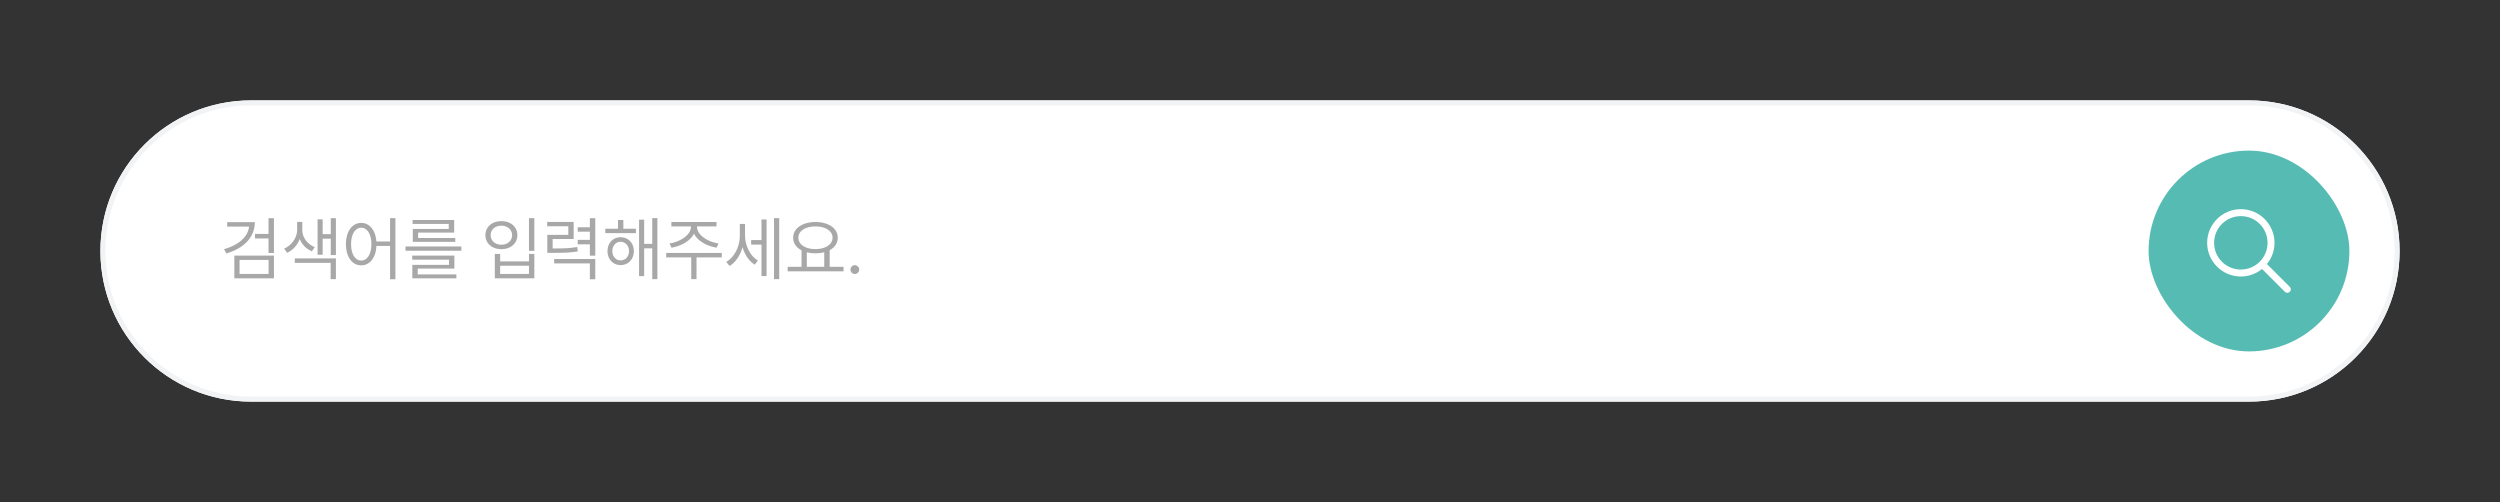
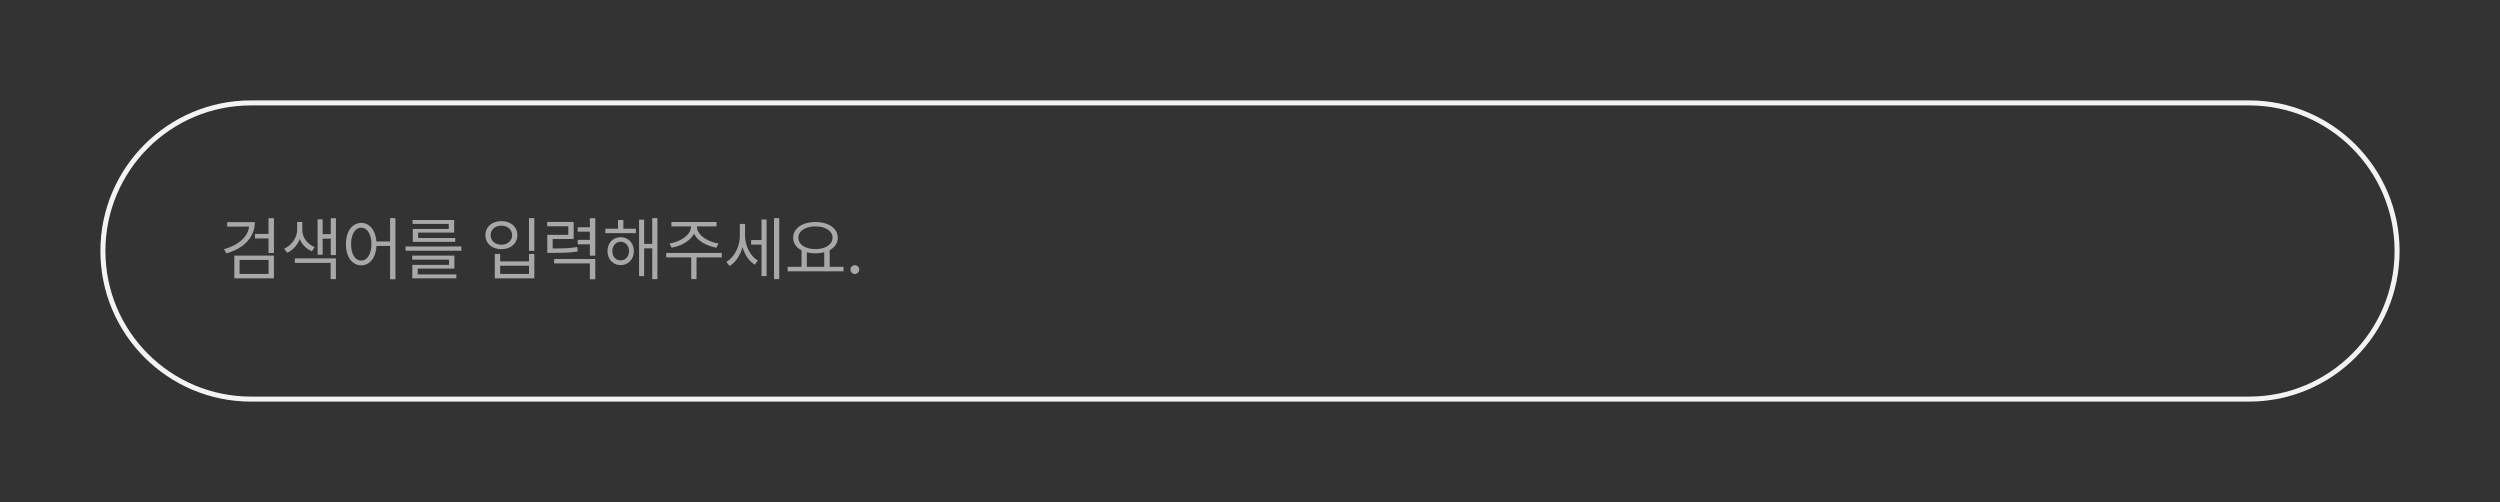
<svg xmlns="http://www.w3.org/2000/svg" width="498" height="100" viewBox="0 0 498 100" fill="none">
  <rect x="0" y="0" width="498" height="100" fill="#333333" stroke="none" />
  <g>
-     <path d="M20 50C20 33.431 33.431 20 50 20H448C464.569 20 478 33.431 478 50C478 66.569 464.569 80 448 80H50C33.431 80 20 66.569 20 50Z" fill="white" />
    <path d="M20.5 50C20.5 33.708 33.708 20.5 50 20.5H448C464.292 20.5 477.5 33.708 477.5 50C477.5 66.292 464.292 79.5 448 79.5H50C33.708 79.5 20.5 66.292 20.5 50Z" stroke="#F1F3F5" />
    <path d="M50.768 44.246C50.763 45.249 50.531 46.16 50.07 46.98C49.615 47.796 48.963 48.5 48.115 49.093C47.268 49.685 46.256 50.148 45.08 50.48L44.629 49.633C45.6 49.359 46.445 49.002 47.165 48.56C47.885 48.117 48.455 47.607 48.874 47.028C49.293 46.45 49.542 45.818 49.619 45.135H45.258V44.246H50.768ZM54.568 50.398H53.488V47.5H50.795V46.598H53.488V43.467H54.568V50.398ZM54.568 55.443H46.68V50.918H54.568V55.443ZM47.719 54.568H53.502V51.779H47.719V54.568ZM60.215 45.832C60.215 46.292 60.315 46.746 60.516 47.192C60.716 47.634 61.003 48.033 61.377 48.389C61.751 48.744 62.193 49.022 62.703 49.223L62.129 50.057C61.564 49.82 61.074 49.492 60.659 49.072C60.245 48.648 59.928 48.163 59.709 47.616C59.477 48.222 59.144 48.767 58.711 49.25C58.278 49.728 57.772 50.098 57.193 50.357L56.605 49.523C57.125 49.296 57.578 48.981 57.966 48.58C58.358 48.175 58.658 47.732 58.868 47.254C59.082 46.771 59.19 46.297 59.19 45.832V44.205H60.215V45.832ZM66.914 50.809H65.889V47.541H64.275V50.74H63.264V43.685H64.275V46.639H65.889V43.467H66.914V50.809ZM66.914 55.607H65.861V52.367H58.725V51.478H66.914V55.607ZM71.959 44.397C72.506 44.401 72.996 44.554 73.429 44.855C73.866 45.155 74.219 45.584 74.488 46.14C74.757 46.696 74.919 47.35 74.974 48.102H77.701V43.453H78.768V55.635H77.701V48.99H74.987C74.946 49.774 74.794 50.458 74.529 51.041C74.265 51.624 73.909 52.073 73.463 52.388C73.021 52.702 72.519 52.859 71.959 52.859C71.367 52.859 70.838 52.686 70.373 52.34C69.913 51.993 69.553 51.501 69.293 50.863C69.038 50.225 68.91 49.482 68.91 48.635C68.91 47.787 69.038 47.044 69.293 46.406C69.553 45.768 69.913 45.276 70.373 44.93C70.833 44.579 71.362 44.401 71.959 44.397ZM71.959 45.353C71.562 45.358 71.209 45.497 70.899 45.77C70.594 46.039 70.357 46.422 70.189 46.919C70.02 47.411 69.936 47.983 69.936 48.635C69.936 49.286 70.02 49.861 70.189 50.357C70.357 50.85 70.594 51.23 70.899 51.499C71.209 51.768 71.562 51.902 71.959 51.902C72.351 51.902 72.7 51.768 73.005 51.499C73.315 51.23 73.554 50.85 73.723 50.357C73.896 49.861 73.982 49.286 73.982 48.635C73.982 47.983 73.896 47.411 73.723 46.919C73.554 46.422 73.317 46.039 73.012 45.77C72.706 45.497 72.356 45.358 71.959 45.353ZM91.906 49.947H80.777V49.1H91.906V49.947ZM90.512 53.502H83.211V54.664H90.908V55.443H82.131V52.764H89.445V51.725H82.117V50.918H90.512V53.502ZM90.471 46.338H83.293V47.404H90.689V48.184H82.227V45.6H89.391V44.602H82.186V43.822H90.471V46.338ZM106.439 49.975H105.373V43.453H106.439V49.975ZM99.631 52.066H105.373V50.59H106.439V55.443H98.564V50.59H99.631V52.066ZM105.373 54.568V52.928H99.631V54.568H105.373ZM99.877 44.055C100.488 44.05 101.035 44.164 101.518 44.397C102.001 44.629 102.379 44.959 102.652 45.388C102.926 45.812 103.062 46.297 103.062 46.844C103.062 47.386 102.926 47.869 102.652 48.293C102.379 48.717 102.001 49.047 101.518 49.284C101.035 49.517 100.488 49.633 99.877 49.633C99.266 49.633 98.719 49.517 98.236 49.284C97.753 49.047 97.375 48.717 97.102 48.293C96.828 47.869 96.691 47.386 96.691 46.844C96.691 46.297 96.828 45.812 97.102 45.388C97.375 44.959 97.753 44.629 98.236 44.397C98.719 44.164 99.266 44.05 99.877 44.055ZM99.877 44.957C99.467 44.953 99.098 45.032 98.769 45.196C98.446 45.356 98.193 45.579 98.011 45.866C97.829 46.153 97.74 46.479 97.744 46.844C97.74 47.208 97.829 47.536 98.011 47.828C98.193 48.115 98.446 48.341 98.769 48.505C99.098 48.664 99.467 48.744 99.877 48.744C100.283 48.744 100.647 48.664 100.971 48.505C101.294 48.341 101.547 48.115 101.729 47.828C101.916 47.536 102.01 47.208 102.01 46.844C102.01 46.479 101.916 46.153 101.729 45.866C101.547 45.579 101.294 45.356 100.971 45.196C100.647 45.032 100.283 44.953 99.877 44.957ZM114.273 47.609H110.09V49.496C111.325 49.496 112.28 49.478 112.954 49.441C113.629 49.405 114.305 49.323 114.984 49.195L115.094 50.084C114.369 50.203 113.645 50.28 112.92 50.316C112.2 50.353 111.188 50.371 109.885 50.371H109.023V46.789H113.207V45.066H108.996V44.205H114.273V47.609ZM118.58 50.932H117.5V48.676H115.08V47.787H117.5V46.147H115.08V45.272H117.5V43.467H118.58V50.932ZM118.58 55.635H117.5V52.463H110.391V51.588H118.58V55.635ZM126.674 46.434H120.576V45.559H123.105V43.822H124.172V45.559H126.674V46.434ZM123.625 47.254C124.131 47.254 124.582 47.372 124.979 47.609C125.38 47.842 125.692 48.168 125.915 48.587C126.143 49.006 126.259 49.482 126.264 50.016C126.259 50.553 126.143 51.034 125.915 51.458C125.692 51.877 125.38 52.208 124.979 52.449C124.582 52.686 124.131 52.805 123.625 52.805C123.124 52.805 122.675 52.686 122.278 52.449C121.882 52.208 121.572 51.875 121.349 51.451C121.125 51.027 121.014 50.549 121.014 50.016C121.014 49.487 121.125 49.013 121.349 48.594C121.572 48.17 121.882 47.842 122.278 47.609C122.675 47.372 123.124 47.254 123.625 47.254ZM123.625 48.156C123.311 48.161 123.026 48.245 122.771 48.409C122.52 48.569 122.324 48.79 122.183 49.072C122.041 49.35 121.971 49.665 121.971 50.016C121.971 50.371 122.041 50.69 122.183 50.973C122.328 51.255 122.527 51.476 122.777 51.636C123.028 51.791 123.311 51.866 123.625 51.861C123.944 51.866 124.231 51.791 124.486 51.636C124.742 51.476 124.942 51.255 125.088 50.973C125.234 50.69 125.307 50.371 125.307 50.016C125.307 49.665 125.234 49.35 125.088 49.072C124.942 48.79 124.742 48.569 124.486 48.409C124.231 48.245 123.944 48.161 123.625 48.156ZM130.953 55.607H129.928V49.469H128.314V55.006H127.303V43.754H128.314V48.58H129.928V43.453H130.953V55.607ZM138.842 45.176C138.837 45.695 139.04 46.192 139.45 46.666C139.86 47.135 140.396 47.532 141.057 47.855C141.717 48.179 142.406 48.393 143.121 48.498L142.725 49.346C142.082 49.236 141.462 49.054 140.865 48.799C140.273 48.544 139.746 48.225 139.286 47.842C138.826 47.454 138.477 47.024 138.24 46.55C138.003 47.024 137.655 47.452 137.194 47.835C136.734 48.218 136.208 48.539 135.615 48.799C135.027 49.054 134.417 49.236 133.783 49.346L133.359 48.498C134.07 48.393 134.756 48.179 135.417 47.855C136.078 47.532 136.613 47.135 137.023 46.666C137.434 46.192 137.639 45.695 137.639 45.176V45.094H133.742V44.219H142.725V45.094H138.842V45.176ZM143.777 51.273H138.746V55.607H137.693V51.273H132.703V50.385H143.777V51.273ZM148.412 46.912C148.412 47.559 148.515 48.206 148.72 48.853C148.925 49.501 149.219 50.091 149.602 50.624C149.989 51.157 150.445 51.579 150.969 51.889L150.354 52.723C149.784 52.376 149.289 51.9 148.87 51.294C148.455 50.683 148.136 49.997 147.913 49.236C147.685 50.057 147.35 50.795 146.908 51.451C146.466 52.107 145.947 52.618 145.35 52.982L144.666 52.176C145.213 51.857 145.691 51.422 146.102 50.87C146.512 50.314 146.826 49.697 147.045 49.018C147.264 48.334 147.373 47.646 147.373 46.953V44.602H148.412V46.912ZM155.221 55.607H154.182V43.453H155.221V55.607ZM152.705 54.992H151.693V48.73H149.629V47.815H151.693V43.713H152.705V54.992ZM168.031 54.049H156.902V53.147H159.664V49.865C159.135 49.592 158.725 49.241 158.434 48.812C158.142 48.38 157.996 47.892 157.996 47.35C157.996 46.73 158.185 46.185 158.563 45.716C158.942 45.242 159.466 44.875 160.136 44.615C160.81 44.355 161.578 44.223 162.439 44.219C163.301 44.223 164.066 44.355 164.736 44.615C165.411 44.875 165.937 45.242 166.315 45.716C166.694 46.185 166.883 46.73 166.883 47.35C166.883 47.883 166.742 48.364 166.459 48.792C166.176 49.216 165.78 49.565 165.27 49.838V53.147H168.031V54.049ZM162.439 45.107C161.779 45.103 161.191 45.194 160.676 45.381C160.161 45.568 159.757 45.832 159.466 46.174C159.179 46.511 159.035 46.903 159.035 47.35C159.035 47.796 159.179 48.193 159.466 48.539C159.757 48.881 160.161 49.148 160.676 49.339C161.191 49.526 161.779 49.619 162.439 49.619C163.096 49.619 163.681 49.523 164.196 49.332C164.711 49.141 165.115 48.874 165.406 48.532C165.698 48.19 165.844 47.796 165.844 47.35C165.844 46.903 165.698 46.511 165.406 46.174C165.115 45.832 164.711 45.568 164.196 45.381C163.681 45.194 163.096 45.103 162.439 45.107ZM164.189 53.147V50.255C163.647 50.396 163.064 50.467 162.439 50.467C161.811 50.467 161.236 50.398 160.717 50.262V53.147H164.189ZM170.287 54.582C170.128 54.582 169.979 54.543 169.843 54.466C169.711 54.384 169.604 54.274 169.521 54.138C169.444 54.001 169.408 53.853 169.412 53.693C169.408 53.538 169.444 53.395 169.521 53.263C169.604 53.126 169.711 53.019 169.843 52.941C169.979 52.859 170.128 52.818 170.287 52.818C170.442 52.818 170.586 52.859 170.718 52.941C170.854 53.019 170.962 53.126 171.039 53.263C171.121 53.395 171.162 53.538 171.162 53.693C171.162 53.853 171.121 54.001 171.039 54.138C170.962 54.274 170.854 54.384 170.718 54.466C170.586 54.543 170.442 54.582 170.287 54.582Z" fill="#A8A8A8" />
-     <rect x="428" y="30" width="40" height="40" rx="20" fill="#56BCB3" />
-     <path d="M446.373 41.664C442.676 41.664 439.664 44.676 439.664 48.373C439.664 52.07 442.676 55.082 446.373 55.082C447.972 55.082 449.442 54.517 450.597 53.578L455.136 58.117C455.2 58.184 455.277 58.237 455.361 58.274C455.446 58.31 455.537 58.33 455.63 58.331C455.722 58.332 455.814 58.314 455.899 58.279C455.984 58.244 456.062 58.193 456.127 58.127C456.193 58.062 456.244 57.984 456.279 57.899C456.314 57.813 456.332 57.722 456.331 57.63C456.33 57.537 456.31 57.446 456.274 57.361C456.237 57.276 456.184 57.2 456.117 57.136L451.578 52.597C452.517 51.442 453.082 49.972 453.082 48.373C453.082 44.676 450.07 41.664 446.373 41.664ZM446.373 43.052C449.32 43.052 451.694 45.426 451.694 48.373C451.694 49.809 451.128 51.105 450.209 52.061C450.152 52.102 450.103 52.153 450.061 52.209C449.105 53.128 447.809 53.694 446.373 53.694C443.426 53.694 441.052 51.32 441.052 48.373C441.052 45.426 443.426 43.052 446.373 43.052Z" fill="white" />
  </g>
  <defs>
    <filter id="filter0_d_5502_171061" x="0" y="0" width="498" height="100" filterUnits="userSpaceOnUse" color-interpolation-filters="sRGB">
      <feFlood flood-opacity="0" result="BackgroundImageFix" />
      <feColorMatrix in="SourceAlpha" type="matrix" values="0 0 0 0 0 0 0 0 0 0 0 0 0 0 0 0 0 0 127 0" result="hardAlpha" />
      <feOffset />
      <feGaussianBlur stdDeviation="10" />
      <feComposite in2="hardAlpha" operator="out" />
      <feColorMatrix type="matrix" values="0 0 0 0 0 0 0 0 0 0 0 0 0 0 0 0 0 0 0.08 0" />
      <feBlend mode="normal" in2="BackgroundImageFix" result="effect1_dropShadow_5502_171061" />
      <feBlend mode="normal" in="SourceGraphic" in2="effect1_dropShadow_5502_171061" result="shape" />
    </filter>
  </defs>
</svg>